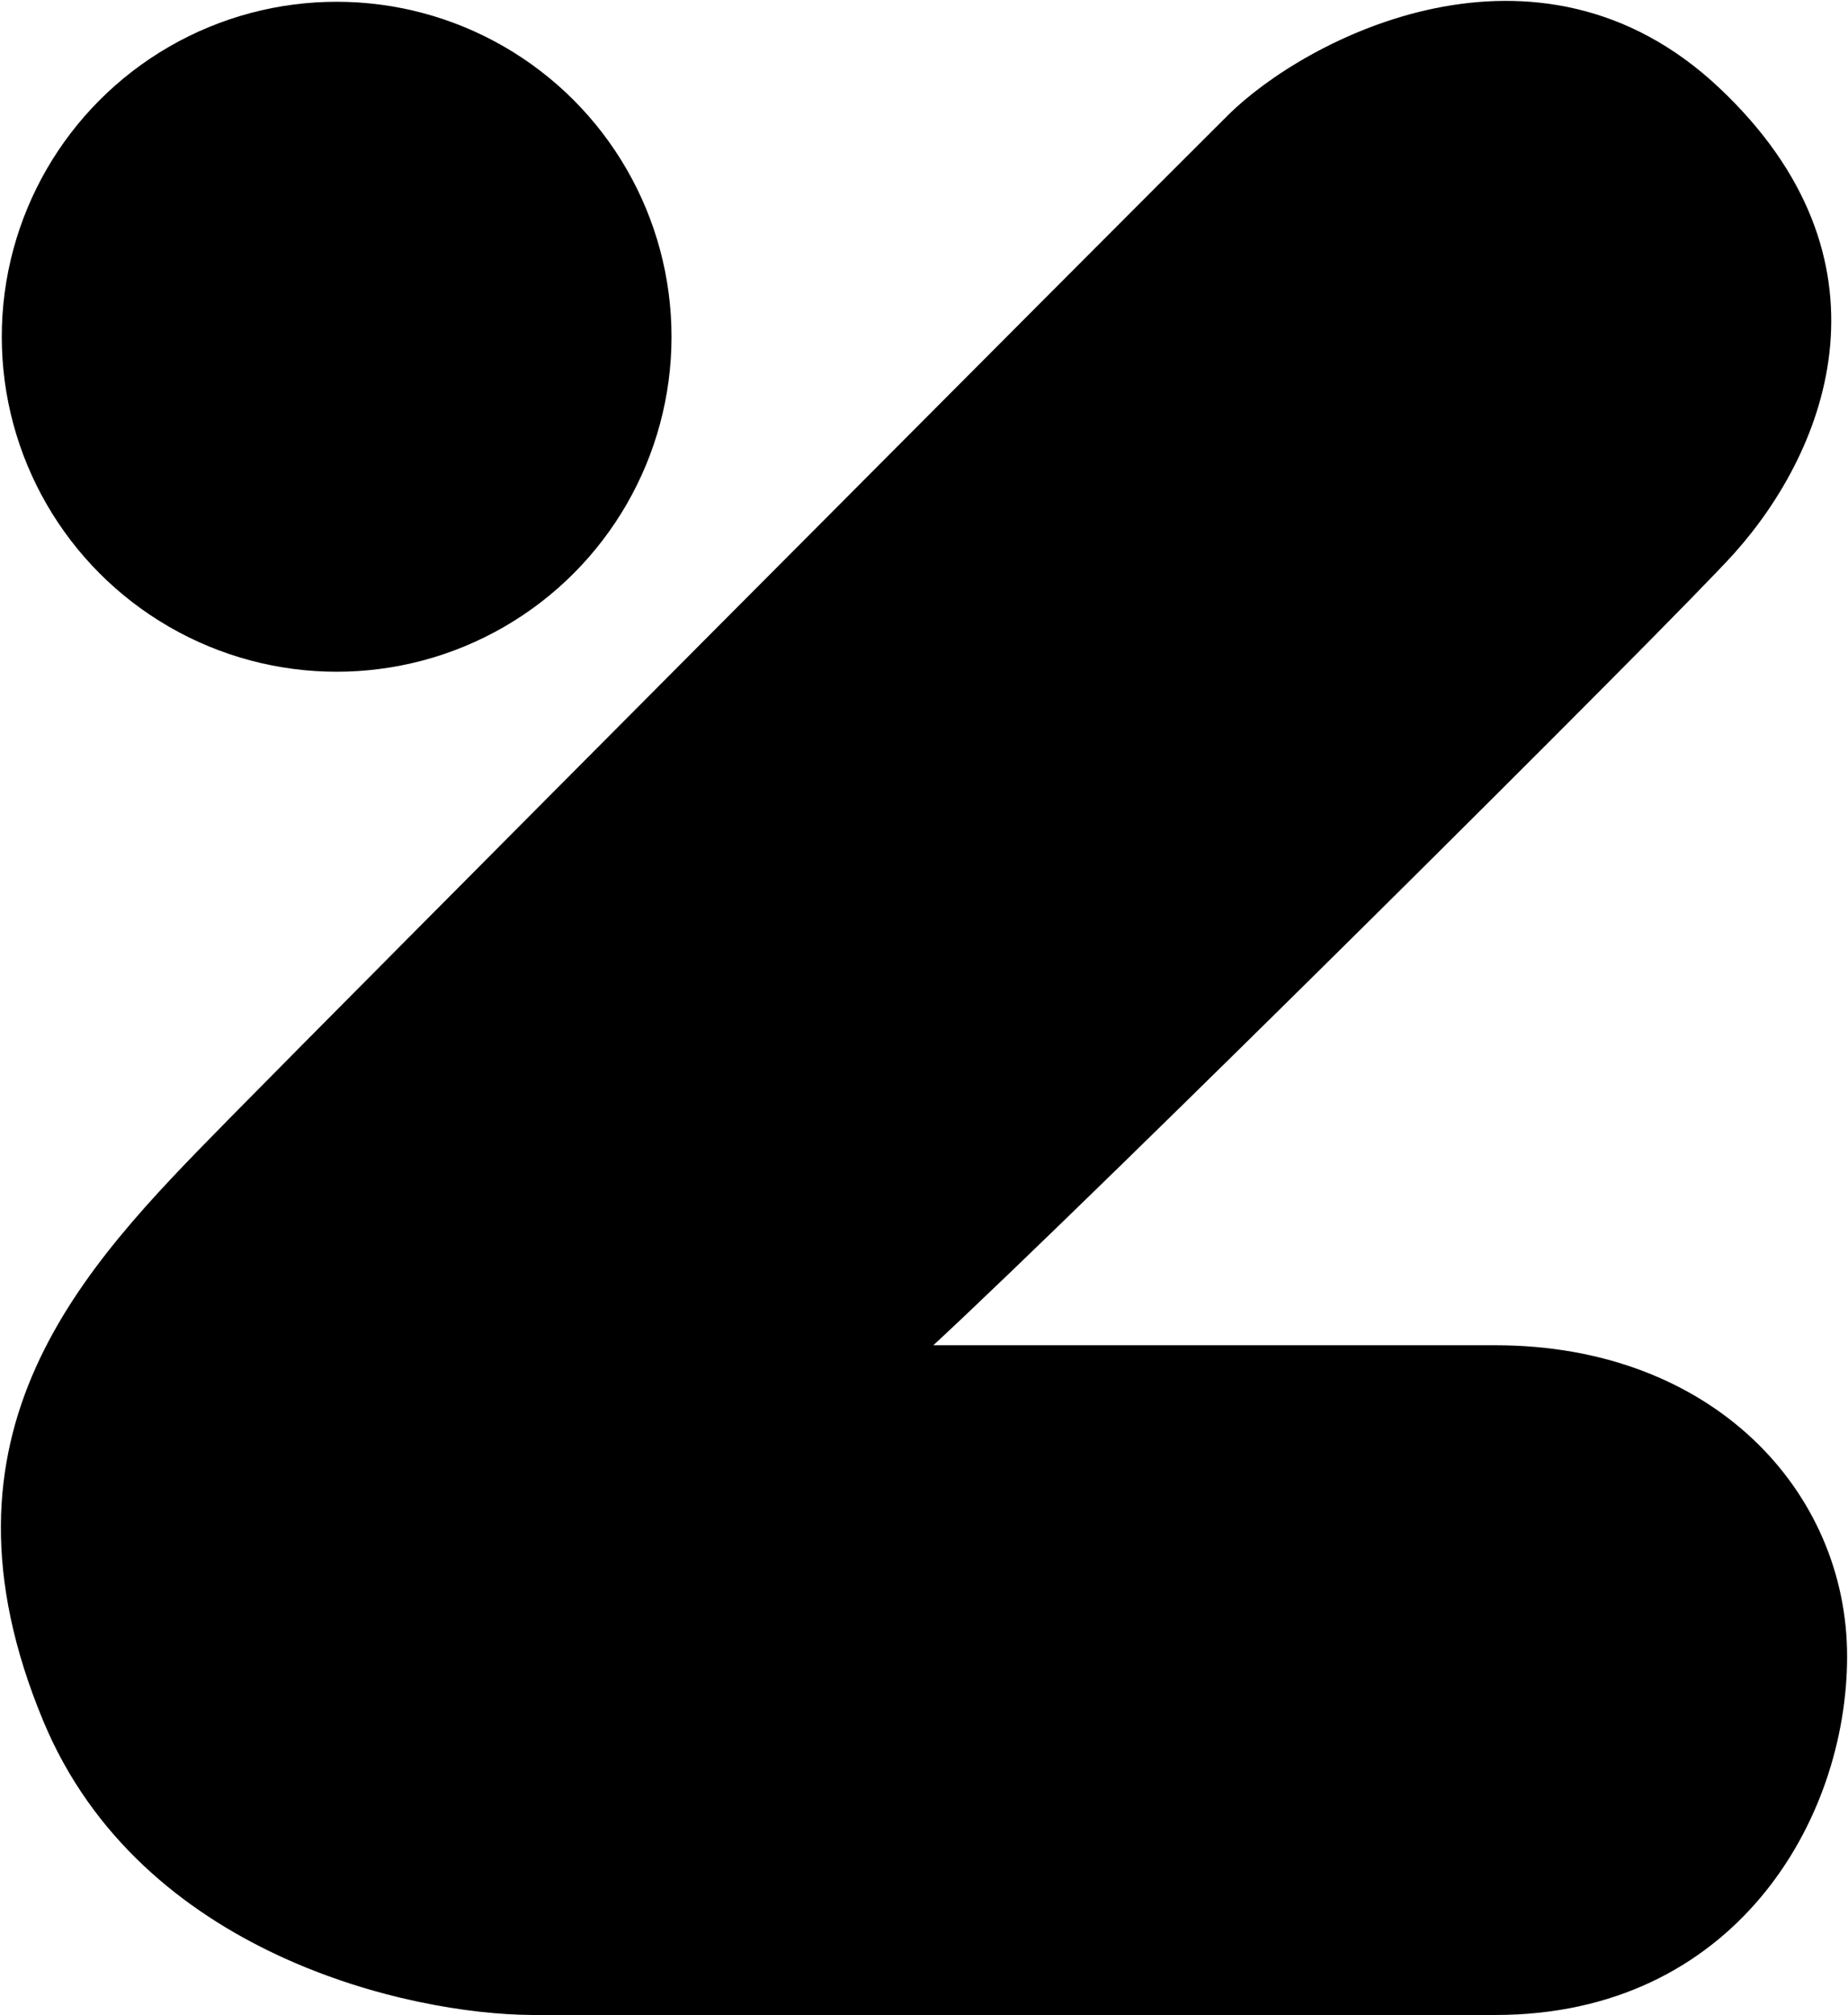
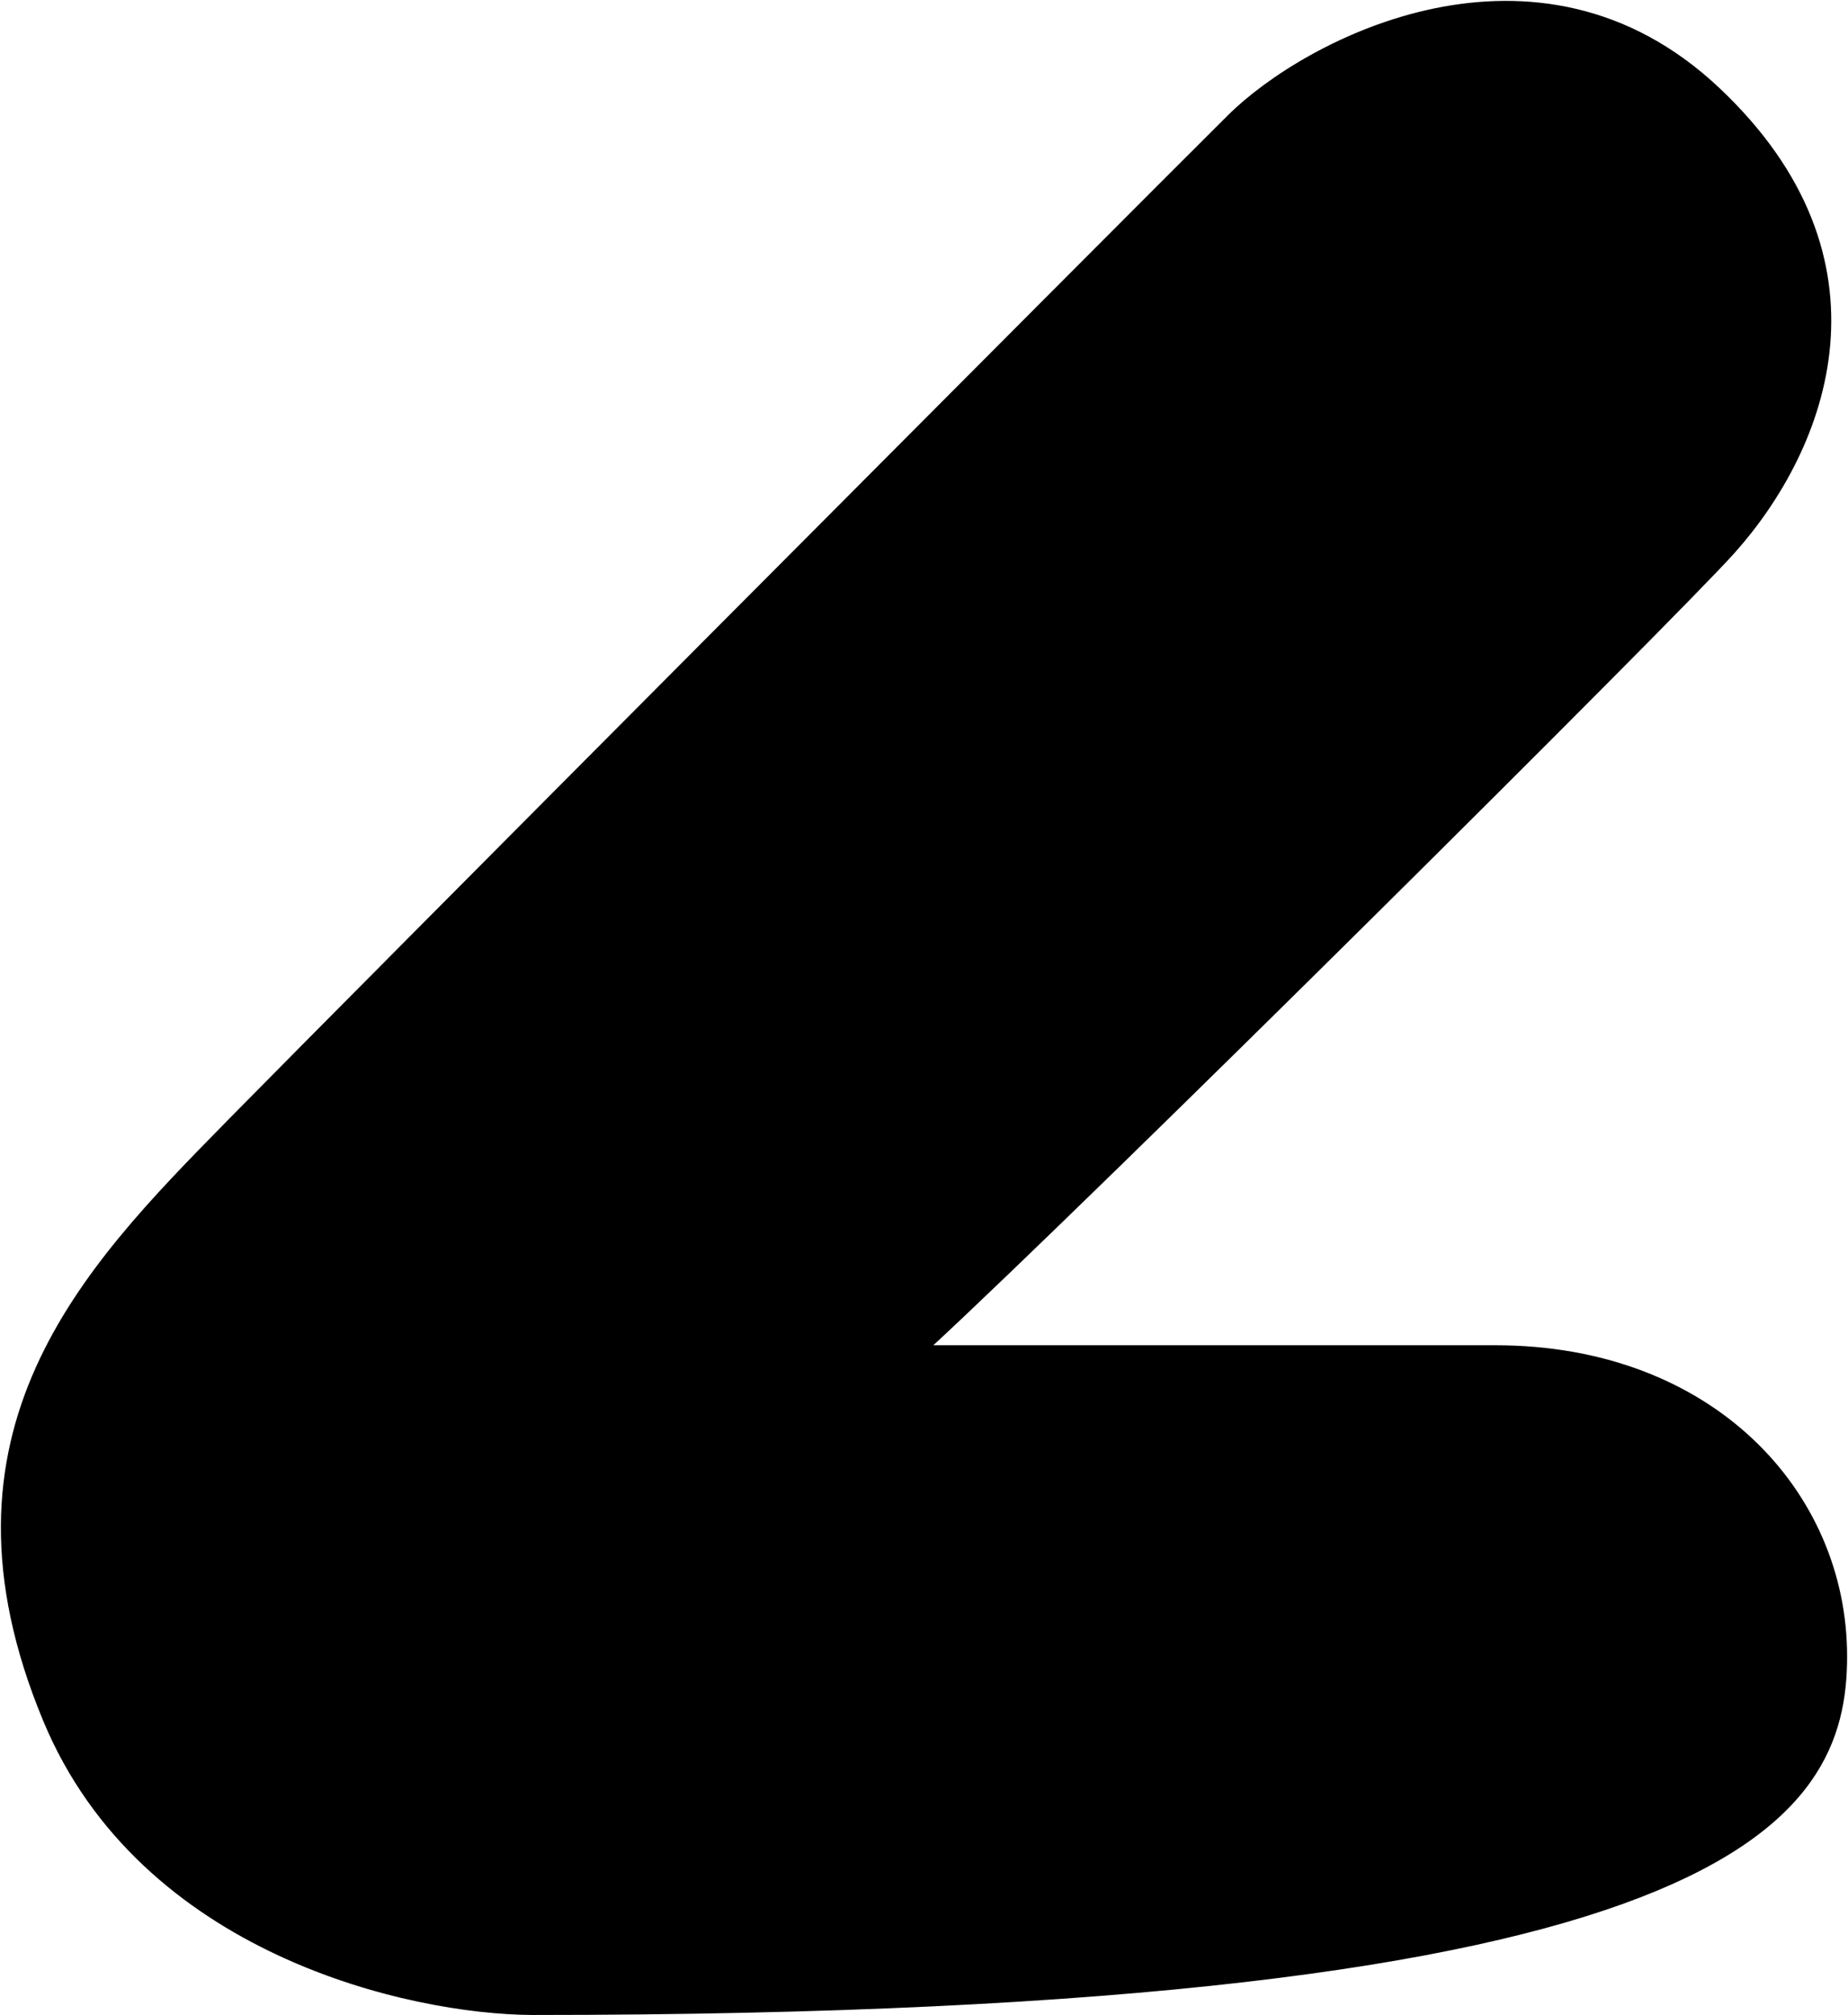
<svg xmlns="http://www.w3.org/2000/svg" width="1043" height="1137" viewBox="0 0 1043 1137" fill="none">
-   <path d="M978.407 311.861C1031.41 252.737 1072.31 146.261 969.907 49.861C867.507 -46.539 736.907 22.128 693.407 65.361C625.993 132.361 192.907 567.161 128.907 632.361L127.156 634.145C47.567 715.213 -43.094 807.56 24.907 970.861C79.707 1102.46 231.407 1136.03 300.407 1136.36H844C978.407 1136.36 1042 1027 1042 934.5C1042 842 966.593 759.5 844 759.5H525.5C618 674 945.24 348.861 978.407 311.861Z" fill="black" stroke="black" />
-   <circle cx="190" cy="190" r="189" fill="black" />
+   <path d="M978.407 311.861C1031.41 252.737 1072.31 146.261 969.907 49.861C867.507 -46.539 736.907 22.128 693.407 65.361C625.993 132.361 192.907 567.161 128.907 632.361L127.156 634.145C47.567 715.213 -43.094 807.56 24.907 970.861C79.707 1102.46 231.407 1136.03 300.407 1136.36C978.407 1136.36 1042 1027 1042 934.5C1042 842 966.593 759.5 844 759.5H525.5C618 674 945.24 348.861 978.407 311.861Z" fill="black" stroke="black" />
</svg>